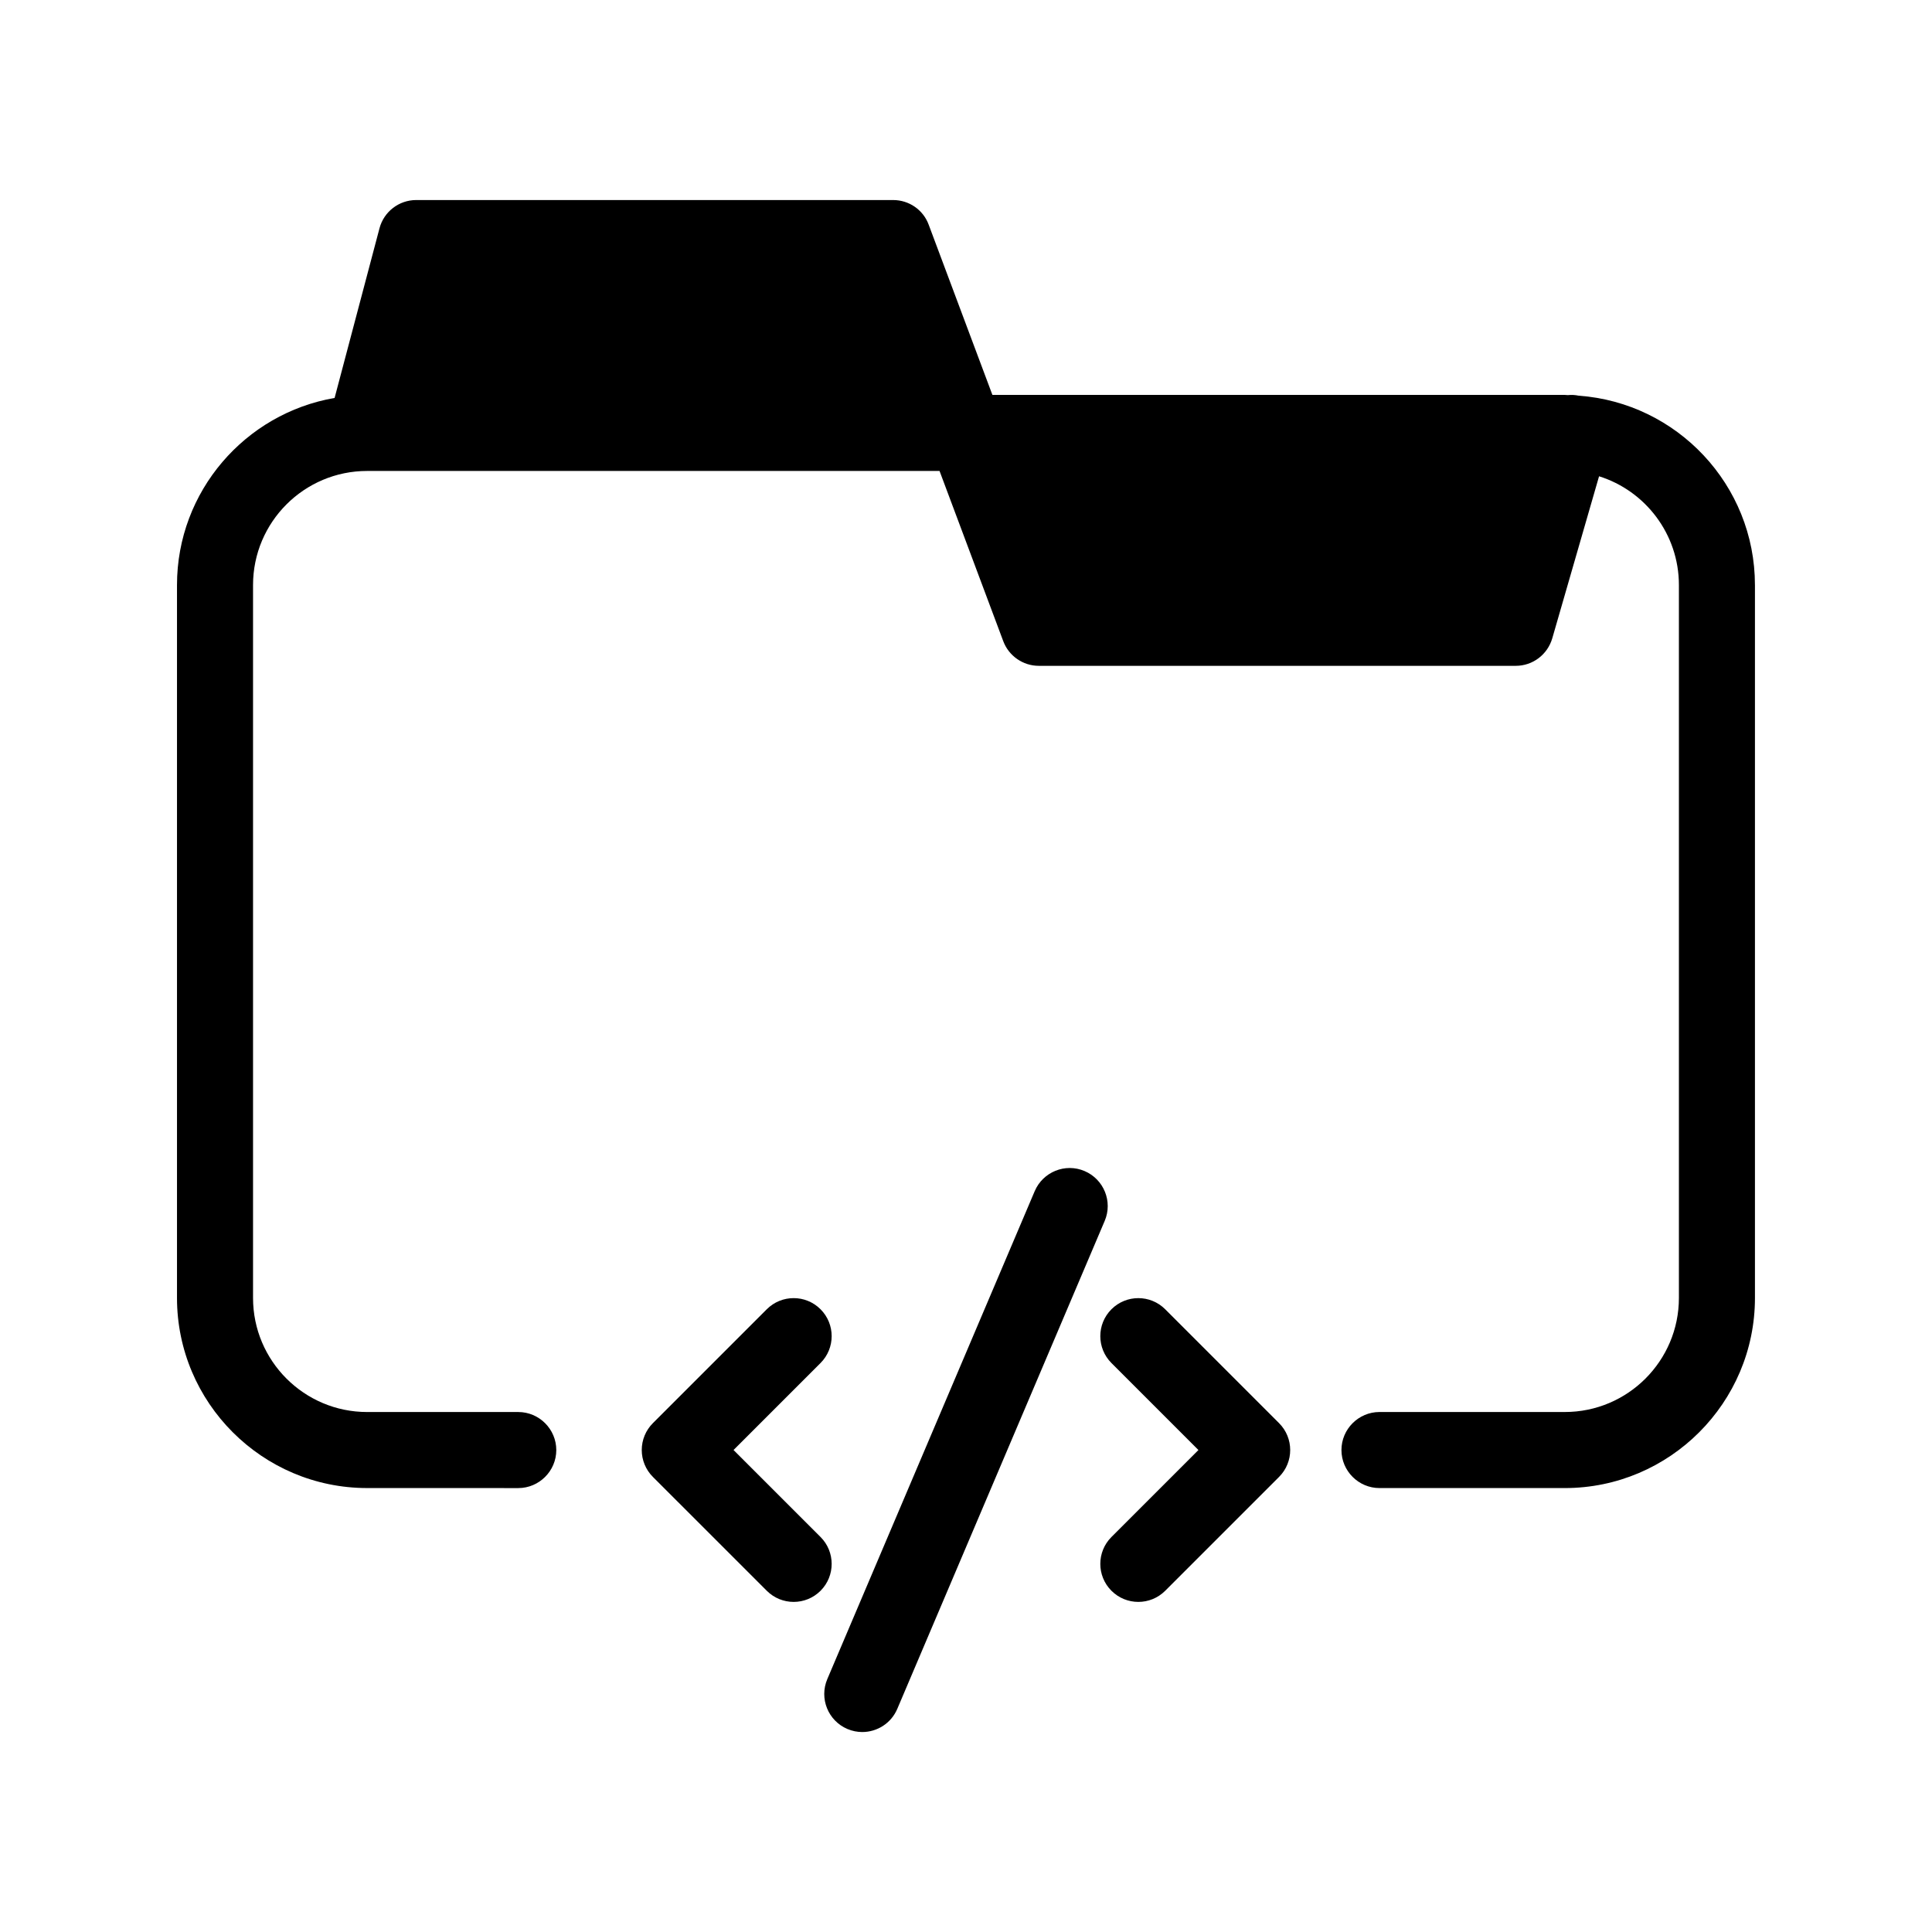
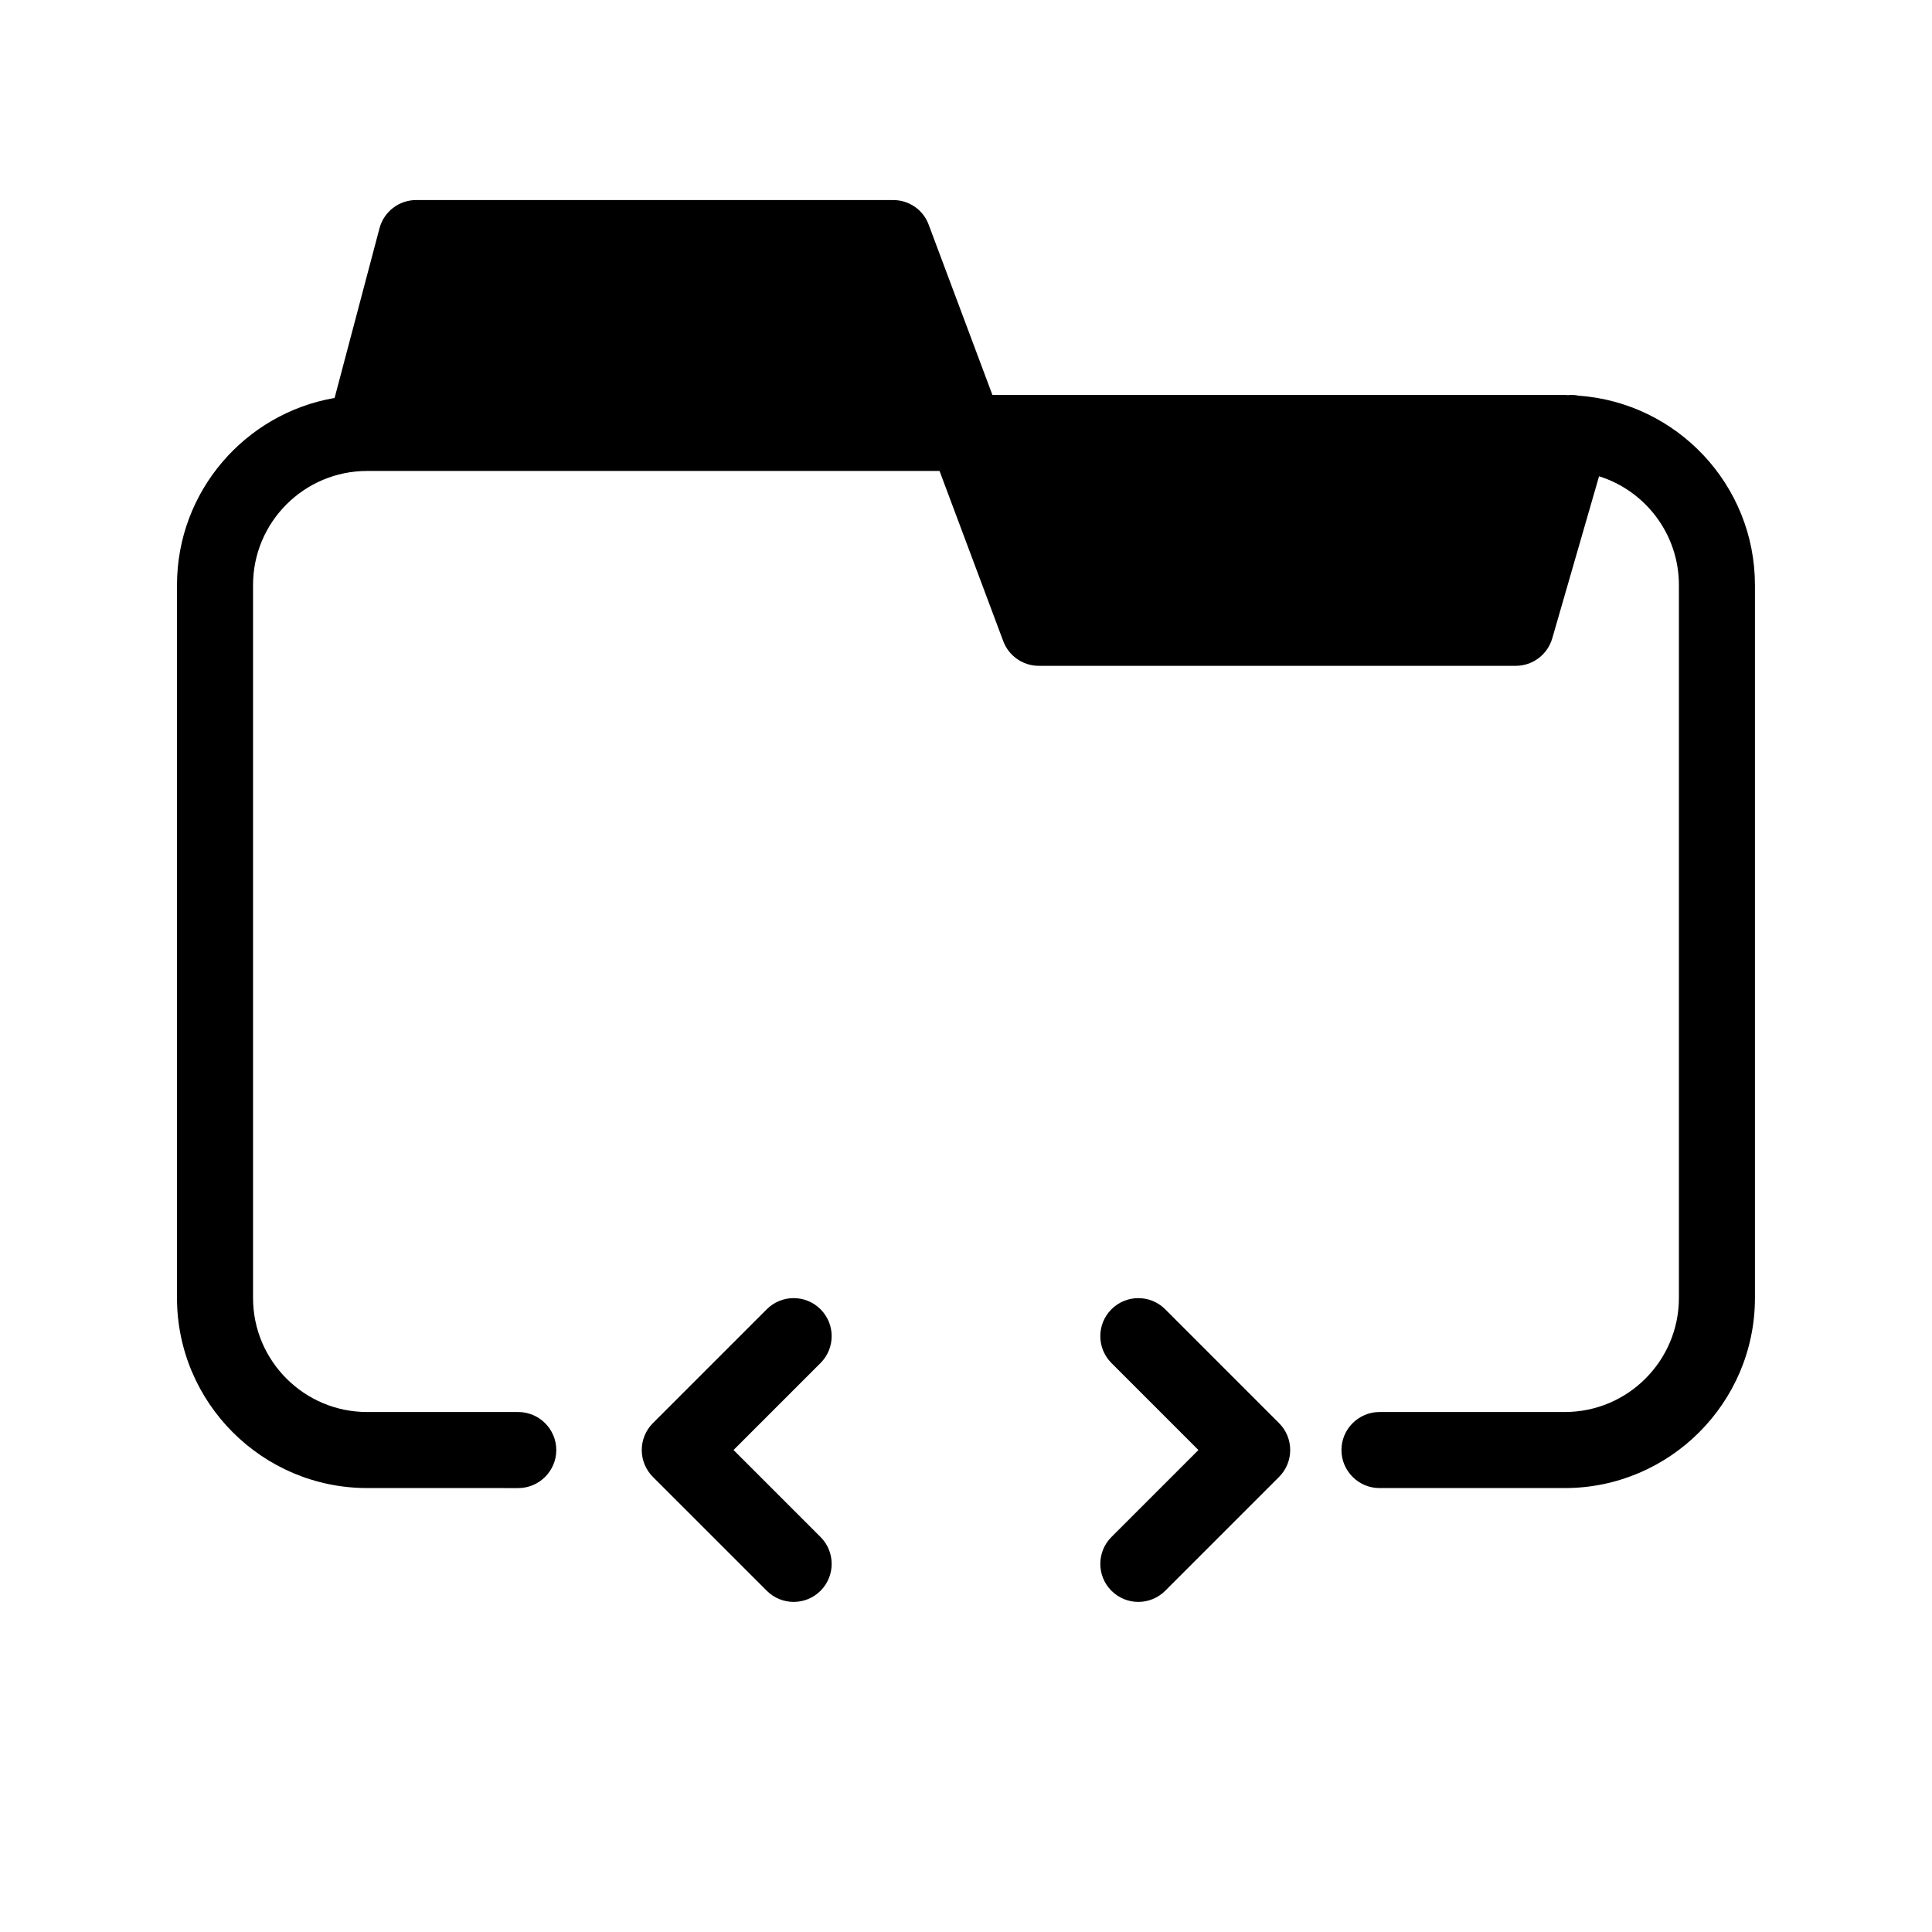
<svg xmlns="http://www.w3.org/2000/svg" fill="#000000" width="800px" height="800px" version="1.1" viewBox="144 144 512 512">
  <g>
    <path d="m609.08 299.04v188.93c0 27.762-22.621 50.383-50.383 50.383h-49.121c-5.543 0-10.078-4.535-10.078-10.078s4.535-10.078 10.078-10.078h49.121c16.676 0 30.23-13.551 30.23-30.23v-188.93c0-13.504-8.918-24.988-21.16-28.816l-12.395 42.926c-1.258 4.332-5.188 7.305-9.672 7.305h-126.41c-4.18 0-7.961-2.621-9.422-6.551l-16.879-45.09h-151.7c-16.676 0-30.23 13.551-30.23 30.23v188.93c0 16.676 13.551 30.23 30.23 30.23h40.055c5.543 0 10.078 4.535 10.078 10.078 0 5.543-4.535 10.078-10.078 10.078l-40.055-0.008c-27.762 0-50.383-22.621-50.383-50.383v-188.93c0-24.836 18.086-45.492 41.766-49.574l11.891-44.941c1.16-4.434 5.188-7.508 9.723-7.508h126.41c4.18 0 7.961 2.57 9.422 6.551l16.879 45.09 151.7 0.004c0.25 0 0.504 0.051 0.805 0.051 0.906-0.102 1.914-0.051 2.871 0.152 26.047 1.863 46.703 23.629 46.703 50.18z" />
    <path d="m361.45 551.32-23.055-23.051 23.055-23.055c3.934-3.934 3.934-10.312 0-14.246-3.93-3.934-10.316-3.934-14.246 0l-30.18 30.18c-1.891 1.891-2.953 4.453-2.953 7.125s1.062 5.234 2.953 7.125l30.18 30.172c1.969 1.969 4.543 2.953 7.125 2.953 2.578 0 5.16-0.984 7.129-2.953 3.926-3.938 3.926-10.32-0.008-14.25z" />
    <path d="m452.79 490.97c-3.934-3.934-10.312-3.934-14.246 0-3.934 3.93-3.934 10.312 0 14.246l23.051 23.055-23.051 23.051c-3.934 3.934-3.934 10.312 0 14.246 1.969 1.969 4.543 2.953 7.125 2.953 2.578 0 5.152-0.984 7.125-2.953l30.172-30.172c3.934-3.934 3.934-10.312 0-14.246z" />
-     <path d="m431.42 454.34c-5.113-2.18-11.027 0.211-13.215 5.336l-54.965 129.31c-2.176 5.125 0.211 11.035 5.336 13.215 1.285 0.543 2.625 0.805 3.934 0.805 3.918 0 7.648-2.301 9.281-6.141l54.965-129.31c2.176-5.117-0.215-11.035-5.336-13.215z" />
  </g>
</svg>